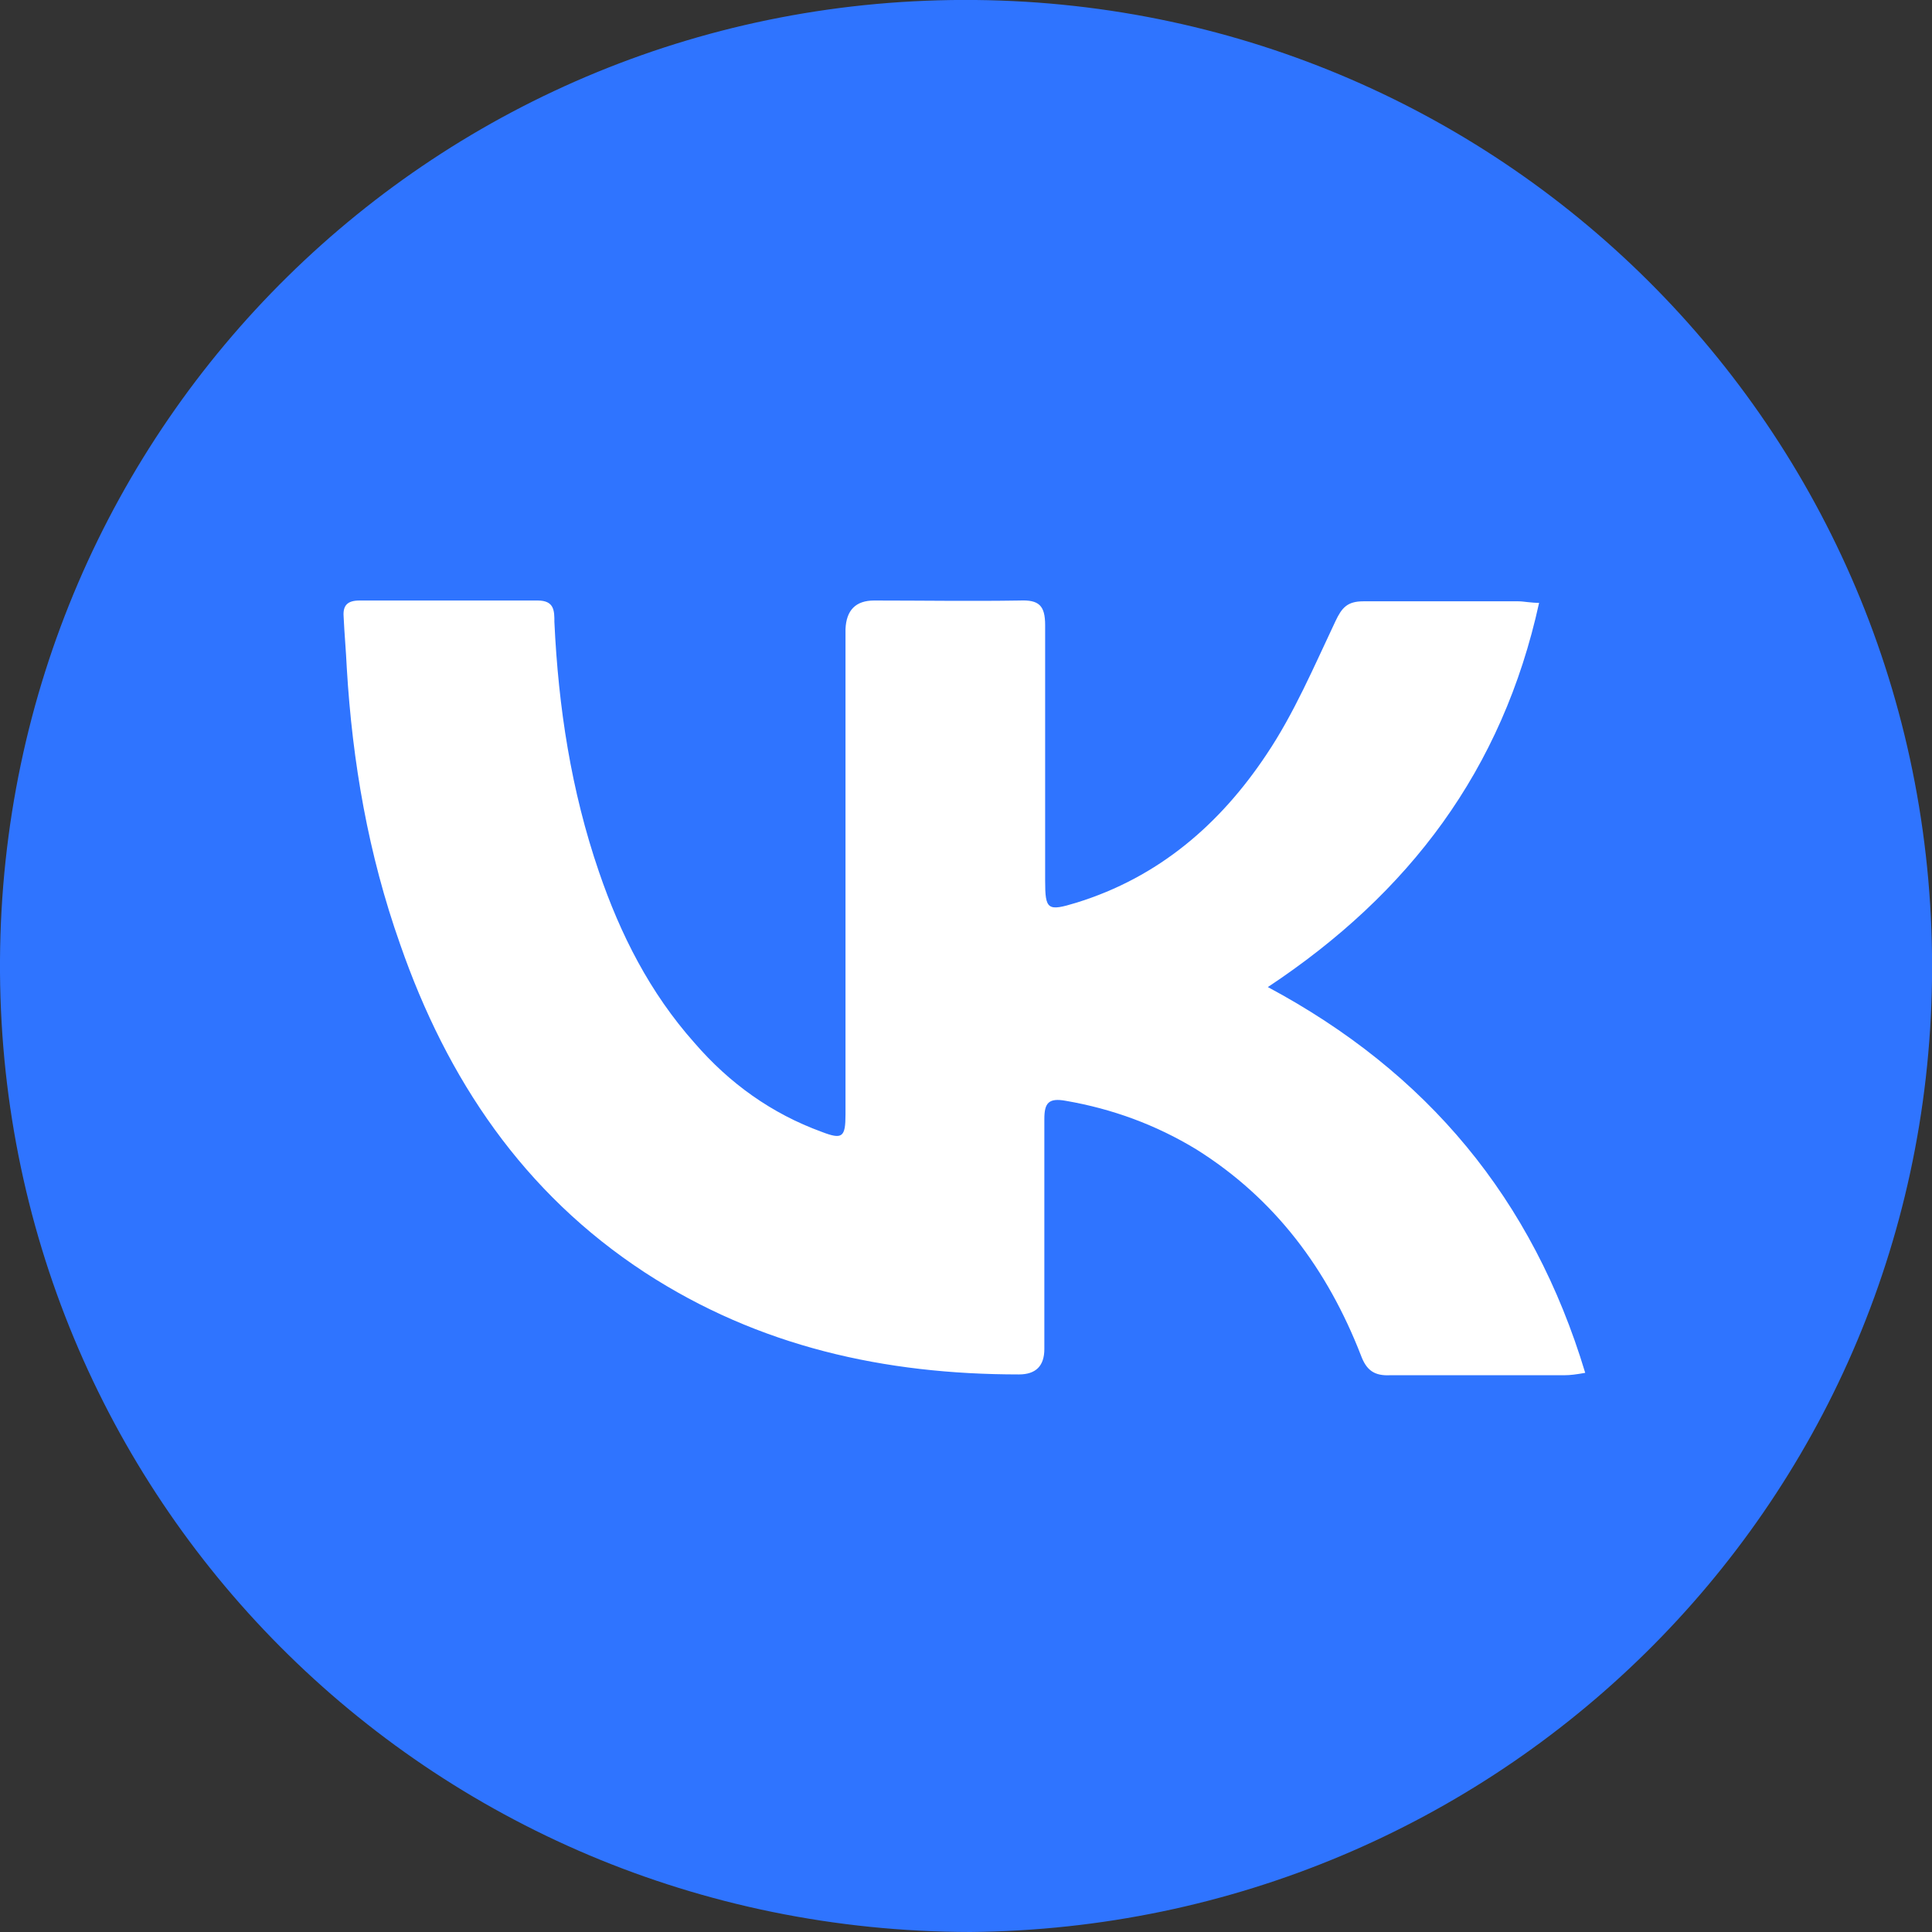
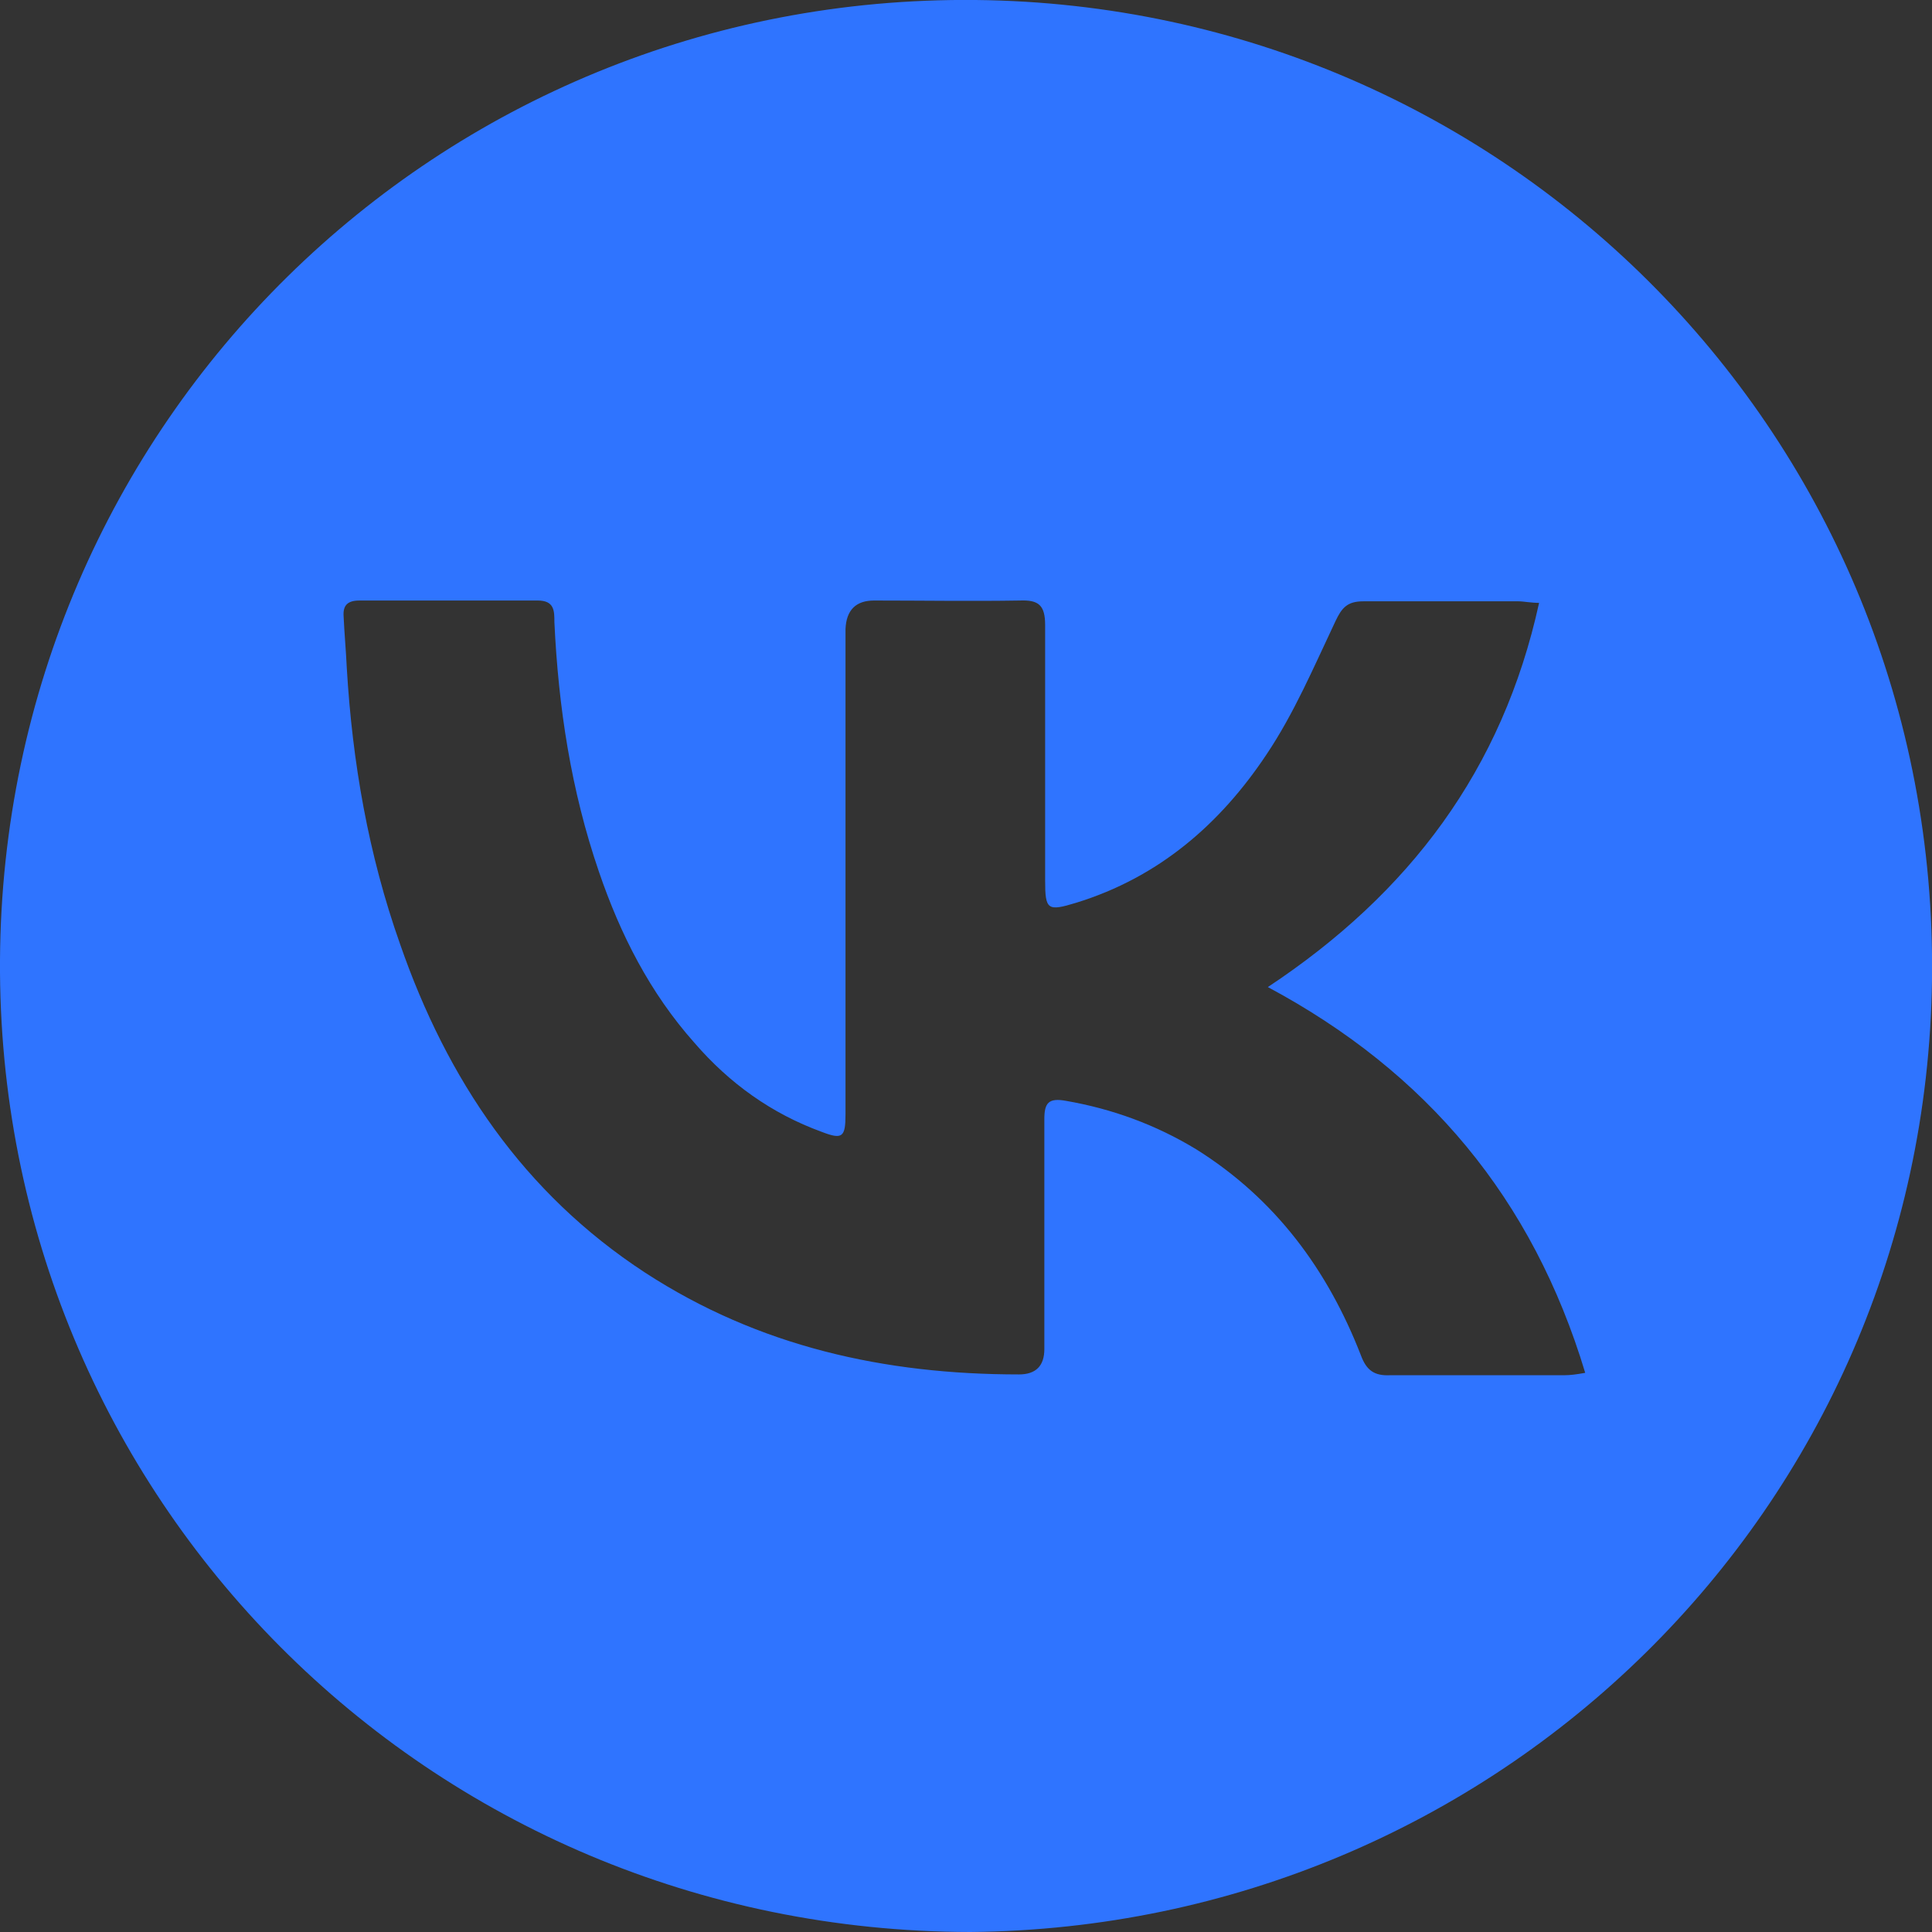
<svg xmlns="http://www.w3.org/2000/svg" id="Layer_2" data-name="Layer 2" viewBox="0 0 24.29 24.29">
  <rect x="0" y="0" width="24.29" height="24.29" fill="#333333" stroke="none" />
  <defs>
    <style> .cls-1 { fill: #2f74ff; } .cls-1, .cls-2 { stroke-width: 0px; } .cls-2 { fill: #fff; } </style>
  </defs>
  <g id="Layout_1">
    <g id="Layer_1-2" data-name="Layer 1-2">
-       <circle class="cls-2" cx="12.14" cy="12.43" r="9.64" />
      <g id="qFH1m3">
        <path class="cls-1" d="M12.2,24.29C5.37,24.28-.04,18.81,0,12.07.04,5.32,5.51-.07,12.27,0c6.69.07,12.11,5.51,12.02,12.32-.09,6.66-5.48,11.91-12.09,11.97ZM19.37,7.58c-.13,0-.21-.02-.28-.02h-1.95c-.2,0-.27.08-.35.25-.27.57-.52,1.16-.87,1.68-.58.87-1.35,1.54-2.39,1.86-.36.11-.39.09-.39-.28v-3.21c0-.25-.08-.32-.32-.31-.61.01-1.22,0-1.83,0-.23,0-.35.12-.36.36v6.1c0,.29-.04.32-.3.22-.63-.23-1.16-.61-1.6-1.12-.56-.63-.93-1.36-1.2-2.15-.35-1.02-.51-2.07-.56-3.14,0-.14,0-.27-.21-.27h-2.24c-.15,0-.21.06-.2.2.01.22.03.43.04.65.07,1.18.27,2.34.67,3.47.59,1.7,1.55,3.13,3.08,4.13,1.43.93,3.01,1.28,4.7,1.28q.32,0,.32-.32v-2.89c0-.2.05-.27.27-.23.58.1,1.13.3,1.64.61.99.62,1.65,1.51,2.07,2.59.07.19.17.26.37.25h2.19c.07,0,.15-.01.26-.03-.66-2.19-1.99-3.78-3.99-4.85,1.78-1.18,2.95-2.73,3.41-4.83h.02Z" />
      </g>
    </g>
  </g>
</svg>